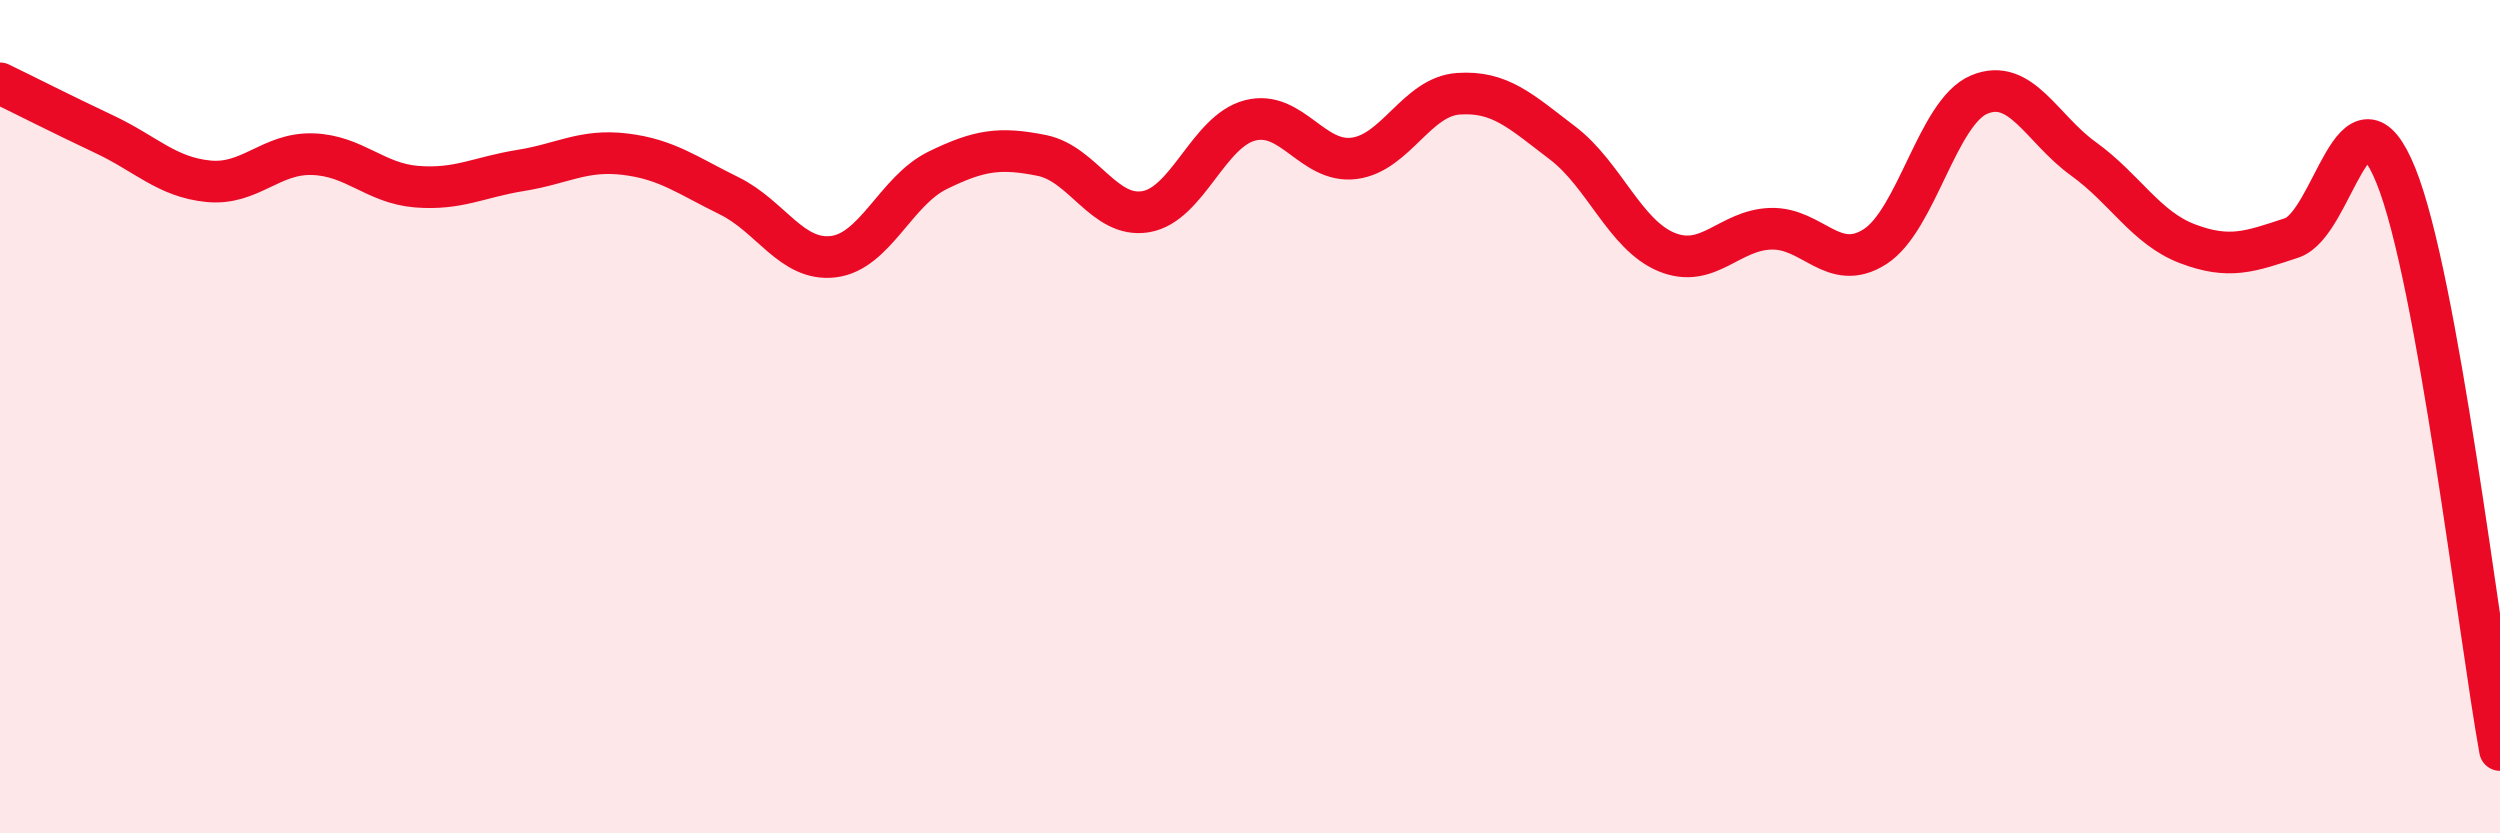
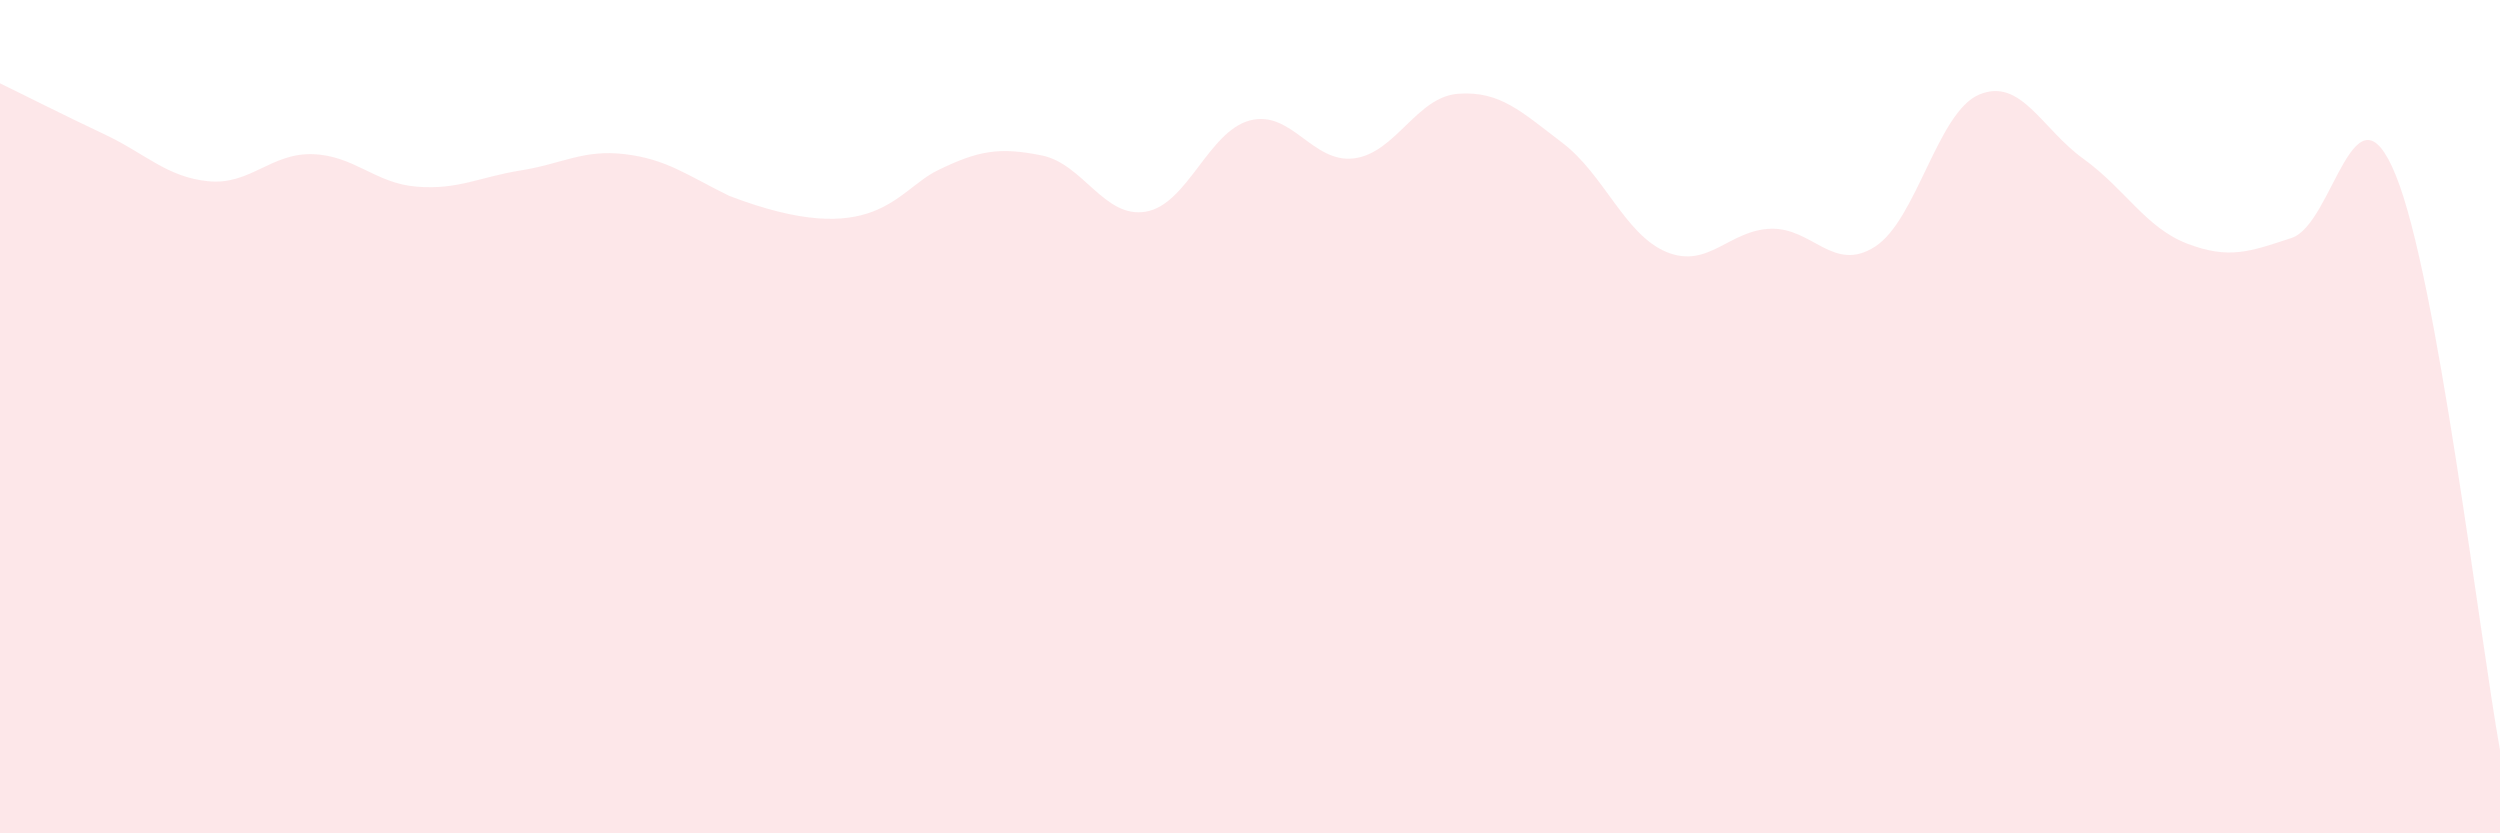
<svg xmlns="http://www.w3.org/2000/svg" width="60" height="20" viewBox="0 0 60 20">
-   <path d="M 0,2 C 0.5,2.24 1.5,2.75 2.5,3.22 C 3.5,3.69 4,4.25 5,4.35 C 6,4.45 6.5,3.67 7.5,3.7 C 8.5,3.73 9,4.4 10,4.48 C 11,4.56 11.5,4.25 12.5,4.09 C 13.5,3.93 14,3.58 15,3.7 C 16,3.82 16.5,4.21 17.5,4.7 C 18.5,5.19 19,6.28 20,6.16 C 21,6.04 21.5,4.58 22.5,4.09 C 23.5,3.6 24,3.53 25,3.73 C 26,3.93 26.5,5.25 27.5,5.08 C 28.5,4.91 29,3.15 30,2.89 C 31,2.63 31.5,3.93 32.5,3.8 C 33.5,3.67 34,2.32 35,2.25 C 36,2.18 36.5,2.67 37.5,3.43 C 38.5,4.19 39,5.64 40,6.05 C 41,6.46 41.5,5.52 42.5,5.49 C 43.5,5.46 44,6.56 45,5.92 C 46,5.28 46.5,2.69 47.5,2.27 C 48.5,1.85 49,3.09 50,3.81 C 51,4.53 51.5,5.47 52.5,5.85 C 53.5,6.23 54,6.04 55,5.71 C 56,5.38 56.5,1.75 57.5,4.21 C 58.5,6.67 59.5,15.24 60,18L60 20L0 20Z" fill="#EB0A25" opacity="0.1" stroke-linecap="round" stroke-linejoin="round" />
-   <path d="M 0,2 C 0.5,2.24 1.5,2.75 2.5,3.22 C 3.5,3.69 4,4.25 5,4.35 C 6,4.45 6.5,3.67 7.5,3.7 C 8.5,3.73 9,4.4 10,4.48 C 11,4.56 11.5,4.25 12.5,4.09 C 13.5,3.93 14,3.58 15,3.7 C 16,3.82 16.5,4.21 17.5,4.7 C 18.5,5.19 19,6.28 20,6.16 C 21,6.04 21.5,4.58 22.5,4.09 C 23.5,3.6 24,3.53 25,3.73 C 26,3.93 26.5,5.25 27.5,5.08 C 28.5,4.91 29,3.15 30,2.89 C 31,2.63 31.5,3.93 32.5,3.8 C 33.5,3.67 34,2.32 35,2.25 C 36,2.18 36.5,2.67 37.5,3.43 C 38.5,4.19 39,5.64 40,6.05 C 41,6.46 41.5,5.52 42.5,5.49 C 43.5,5.46 44,6.56 45,5.92 C 46,5.28 46.5,2.69 47.5,2.27 C 48.5,1.85 49,3.09 50,3.81 C 51,4.53 51.5,5.47 52.5,5.85 C 53.5,6.23 54,6.04 55,5.71 C 56,5.38 56.5,1.75 57.5,4.21 C 58.5,6.67 59.5,15.24 60,18" stroke="#EB0A25" stroke-width="1" fill="none" stroke-linecap="round" stroke-linejoin="round" />
+   <path d="M 0,2 C 0.5,2.24 1.5,2.75 2.5,3.22 C 3.5,3.69 4,4.25 5,4.35 C 6,4.45 6.5,3.67 7.5,3.7 C 8.5,3.73 9,4.4 10,4.48 C 11,4.56 11.5,4.25 12.5,4.09 C 13.5,3.93 14,3.58 15,3.7 C 16,3.82 16.5,4.21 17.5,4.7 C 21,6.04 21.5,4.58 22.5,4.09 C 23.5,3.6 24,3.53 25,3.73 C 26,3.93 26.5,5.25 27.5,5.08 C 28.5,4.91 29,3.15 30,2.89 C 31,2.63 31.5,3.93 32.5,3.8 C 33.5,3.67 34,2.32 35,2.25 C 36,2.18 36.5,2.67 37.5,3.43 C 38.5,4.19 39,5.64 40,6.05 C 41,6.46 41.5,5.52 42.5,5.49 C 43.5,5.46 44,6.56 45,5.92 C 46,5.28 46.5,2.69 47.5,2.27 C 48.5,1.85 49,3.09 50,3.81 C 51,4.53 51.5,5.47 52.5,5.85 C 53.5,6.23 54,6.04 55,5.71 C 56,5.38 56.5,1.75 57.5,4.21 C 58.5,6.67 59.5,15.24 60,18L60 20L0 20Z" fill="#EB0A25" opacity="0.1" stroke-linecap="round" stroke-linejoin="round" />
</svg>